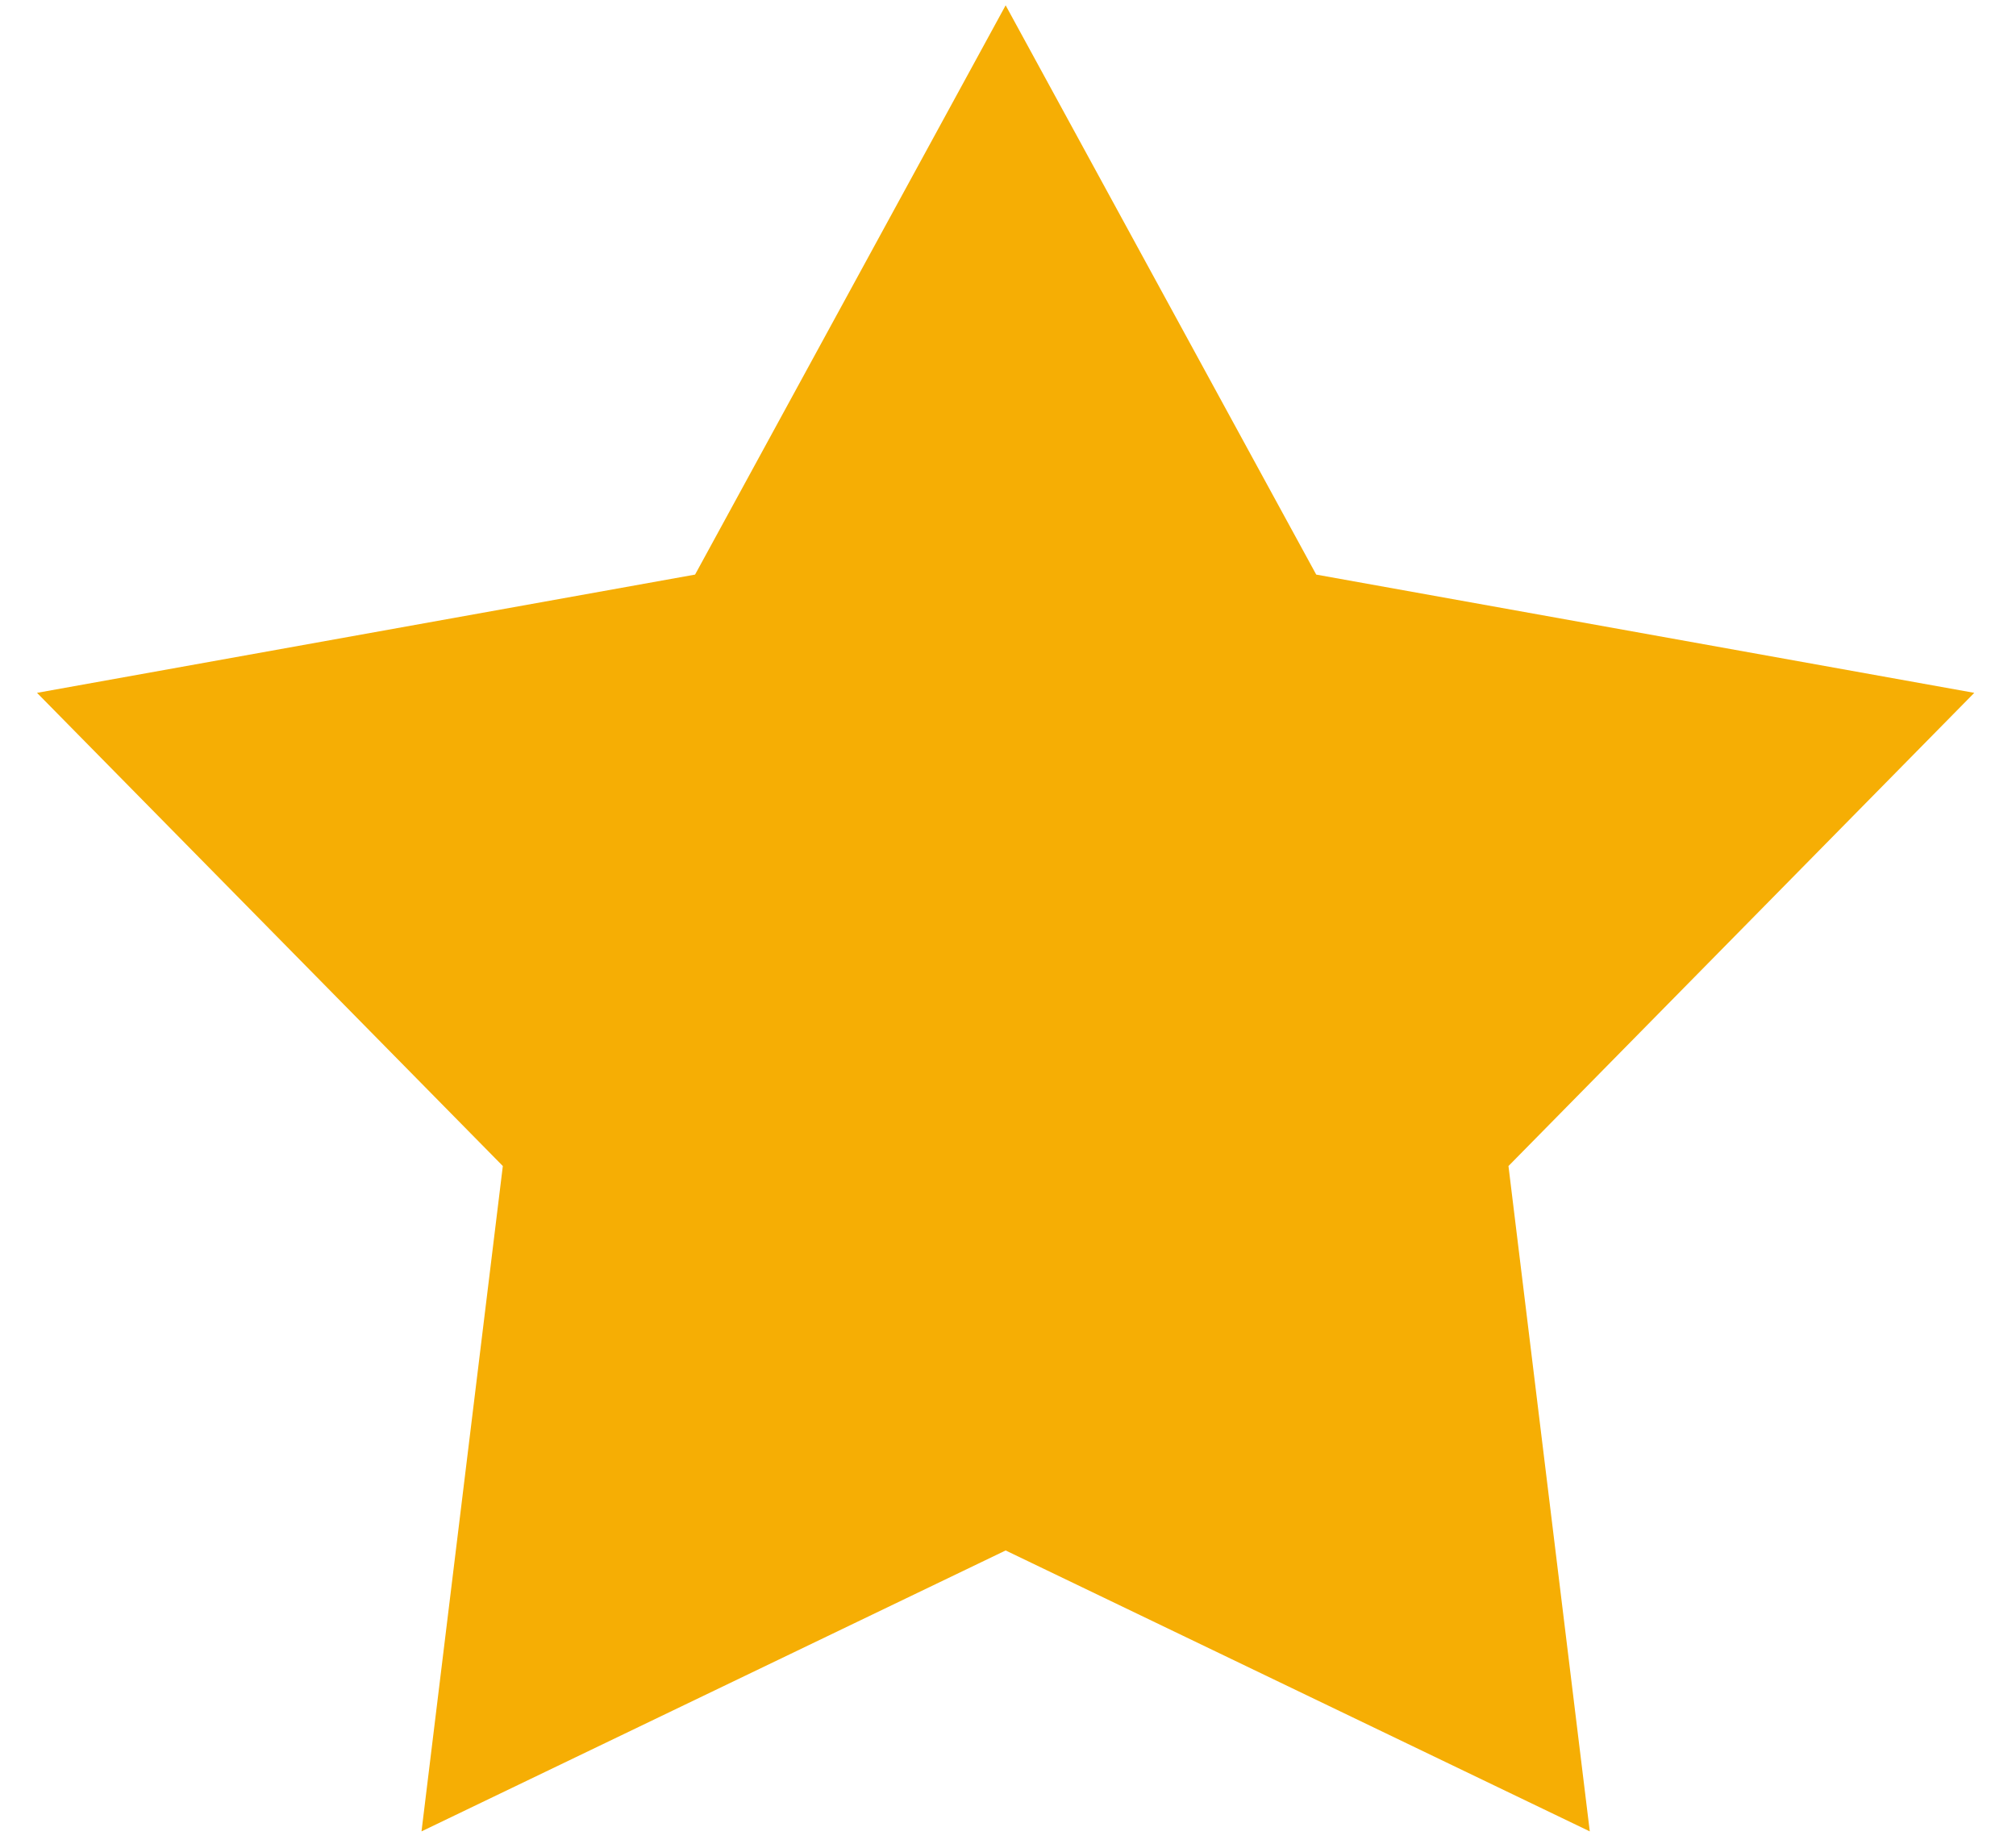
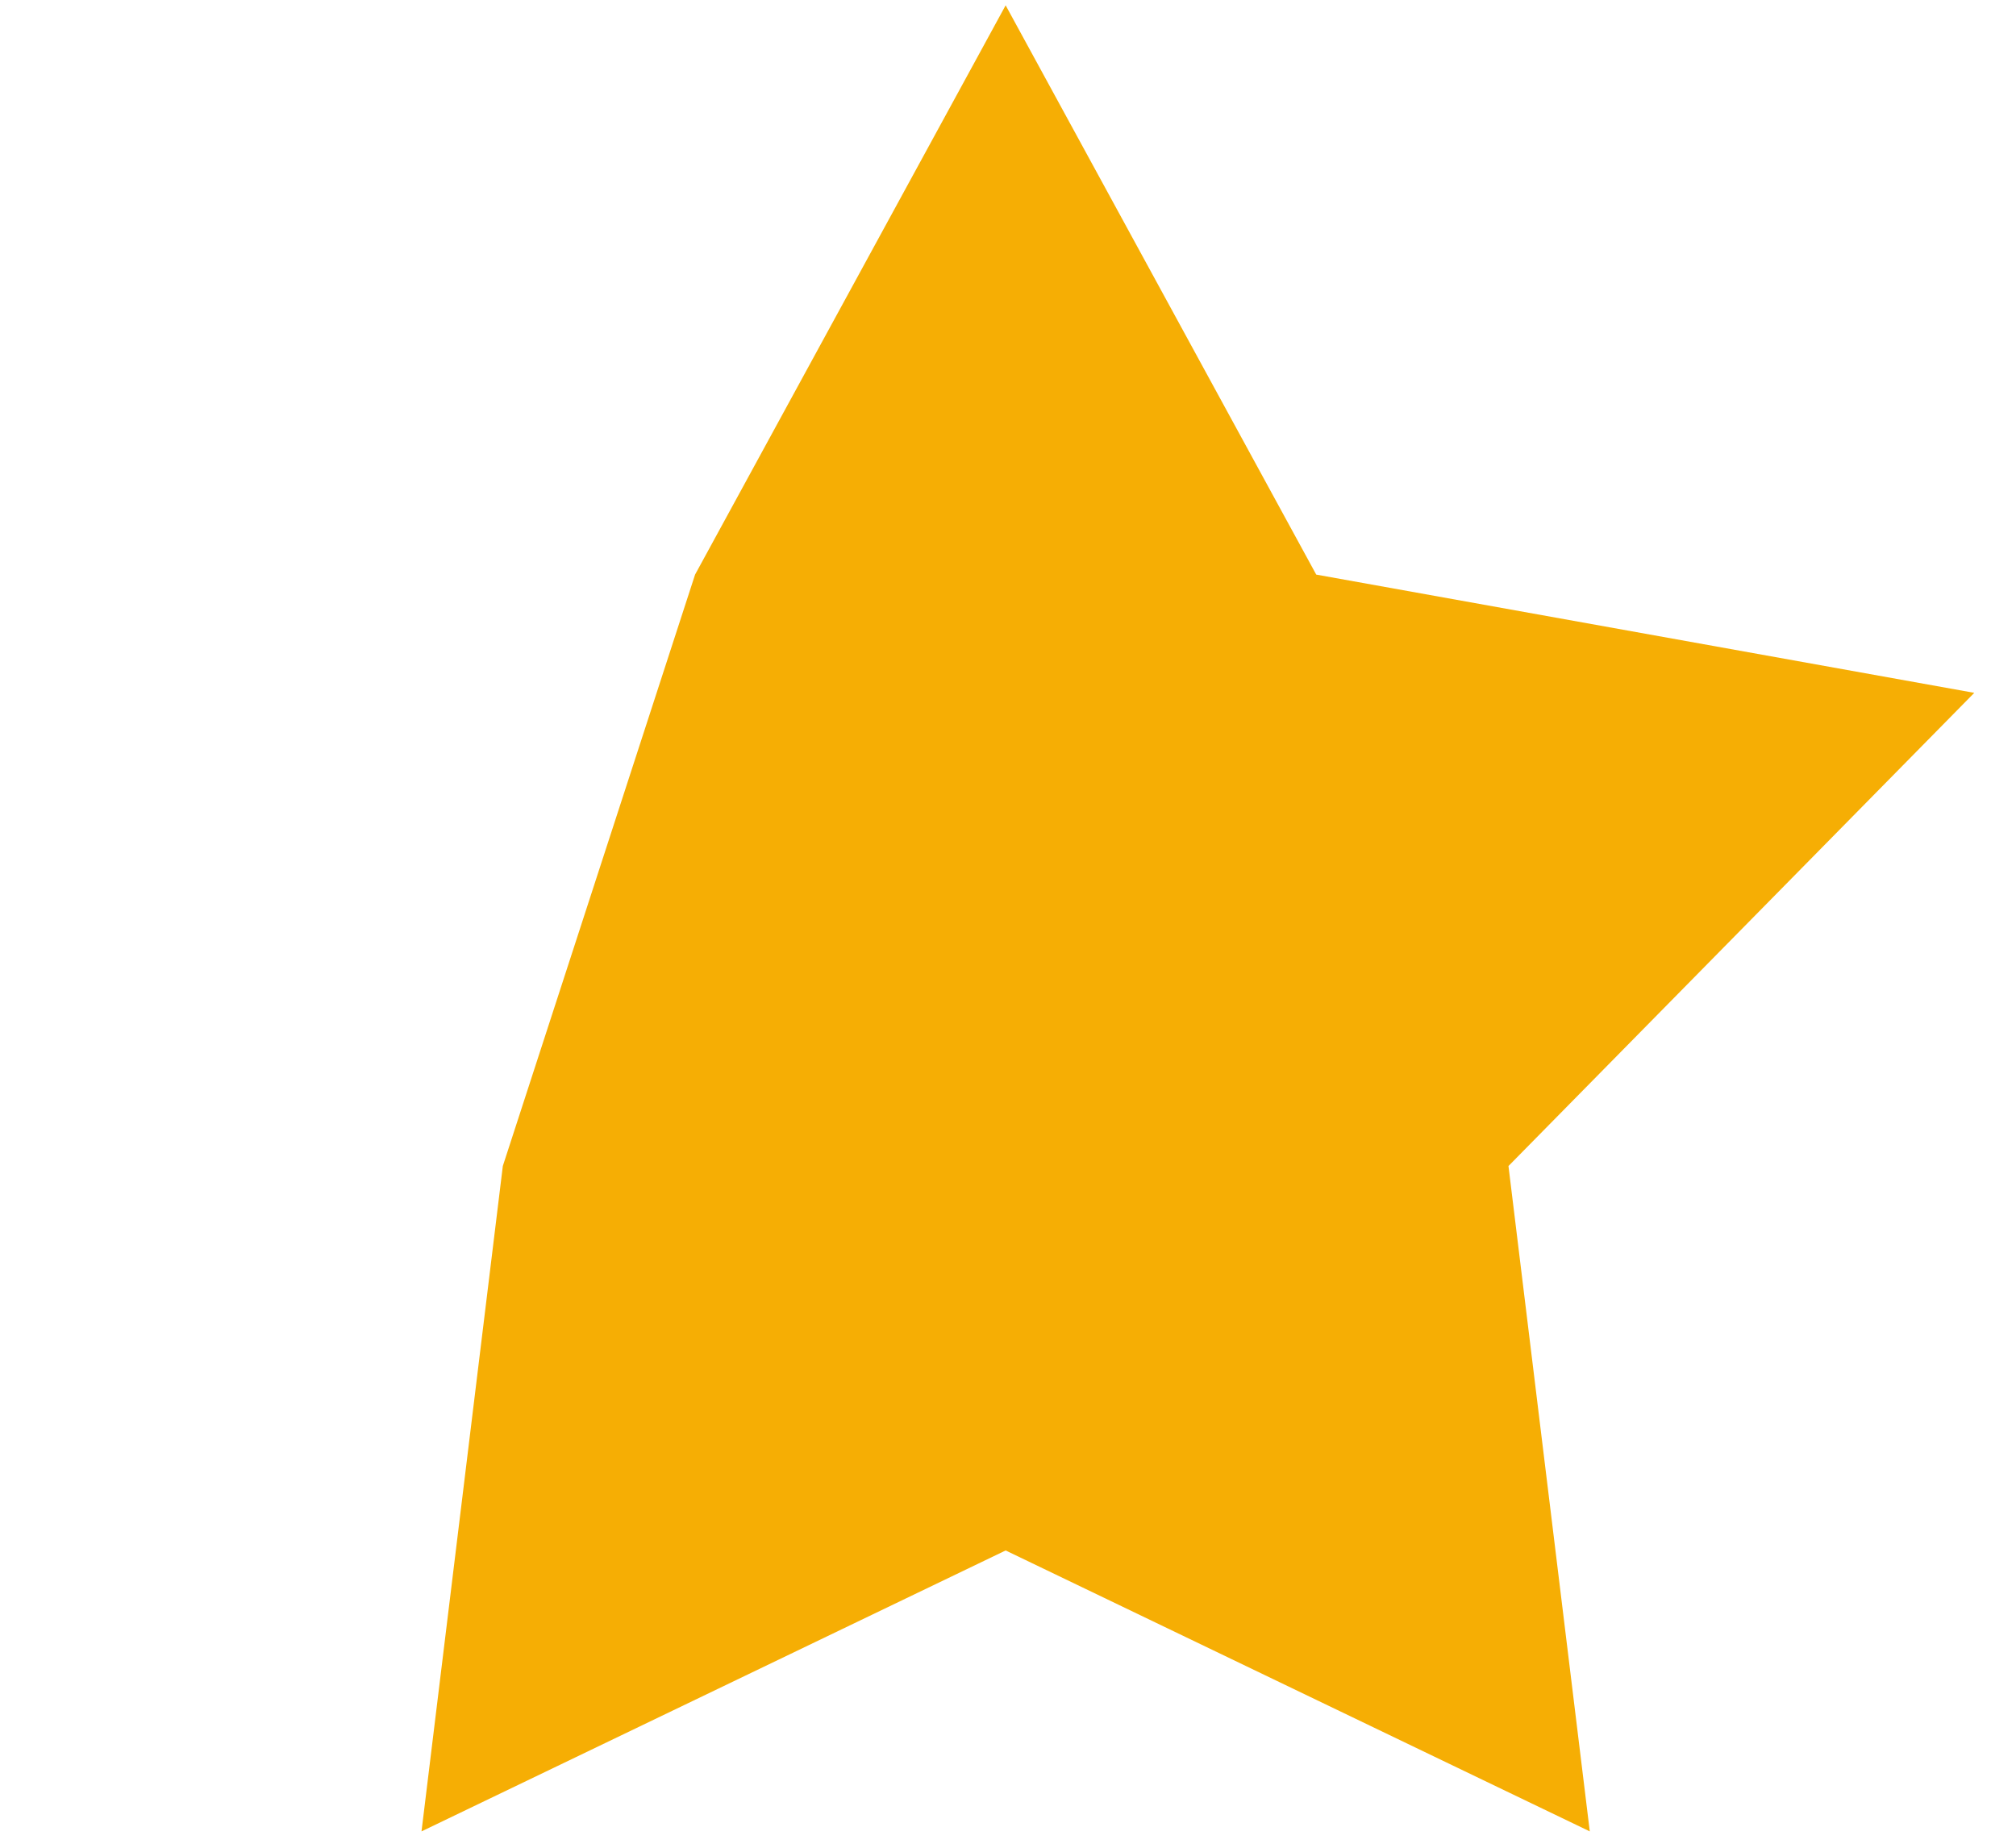
<svg xmlns="http://www.w3.org/2000/svg" width="36" height="33" viewBox="0 0 36 33" fill="none">
-   <path d="M12.412 10.262L17.958 0.095L23.504 10.262L35.255 12.374L26.937 20.825L28.389 32.708L17.958 27.691L7.527 32.708L8.979 20.825L0.661 12.374L12.412 10.262Z" fill="#F6AE04" />
+   <path d="M12.412 10.262L17.958 0.095L23.504 10.262L35.255 12.374L26.937 20.825L28.389 32.708L17.958 27.691L7.527 32.708L8.979 20.825L12.412 10.262Z" fill="#F6AE04" />
</svg>